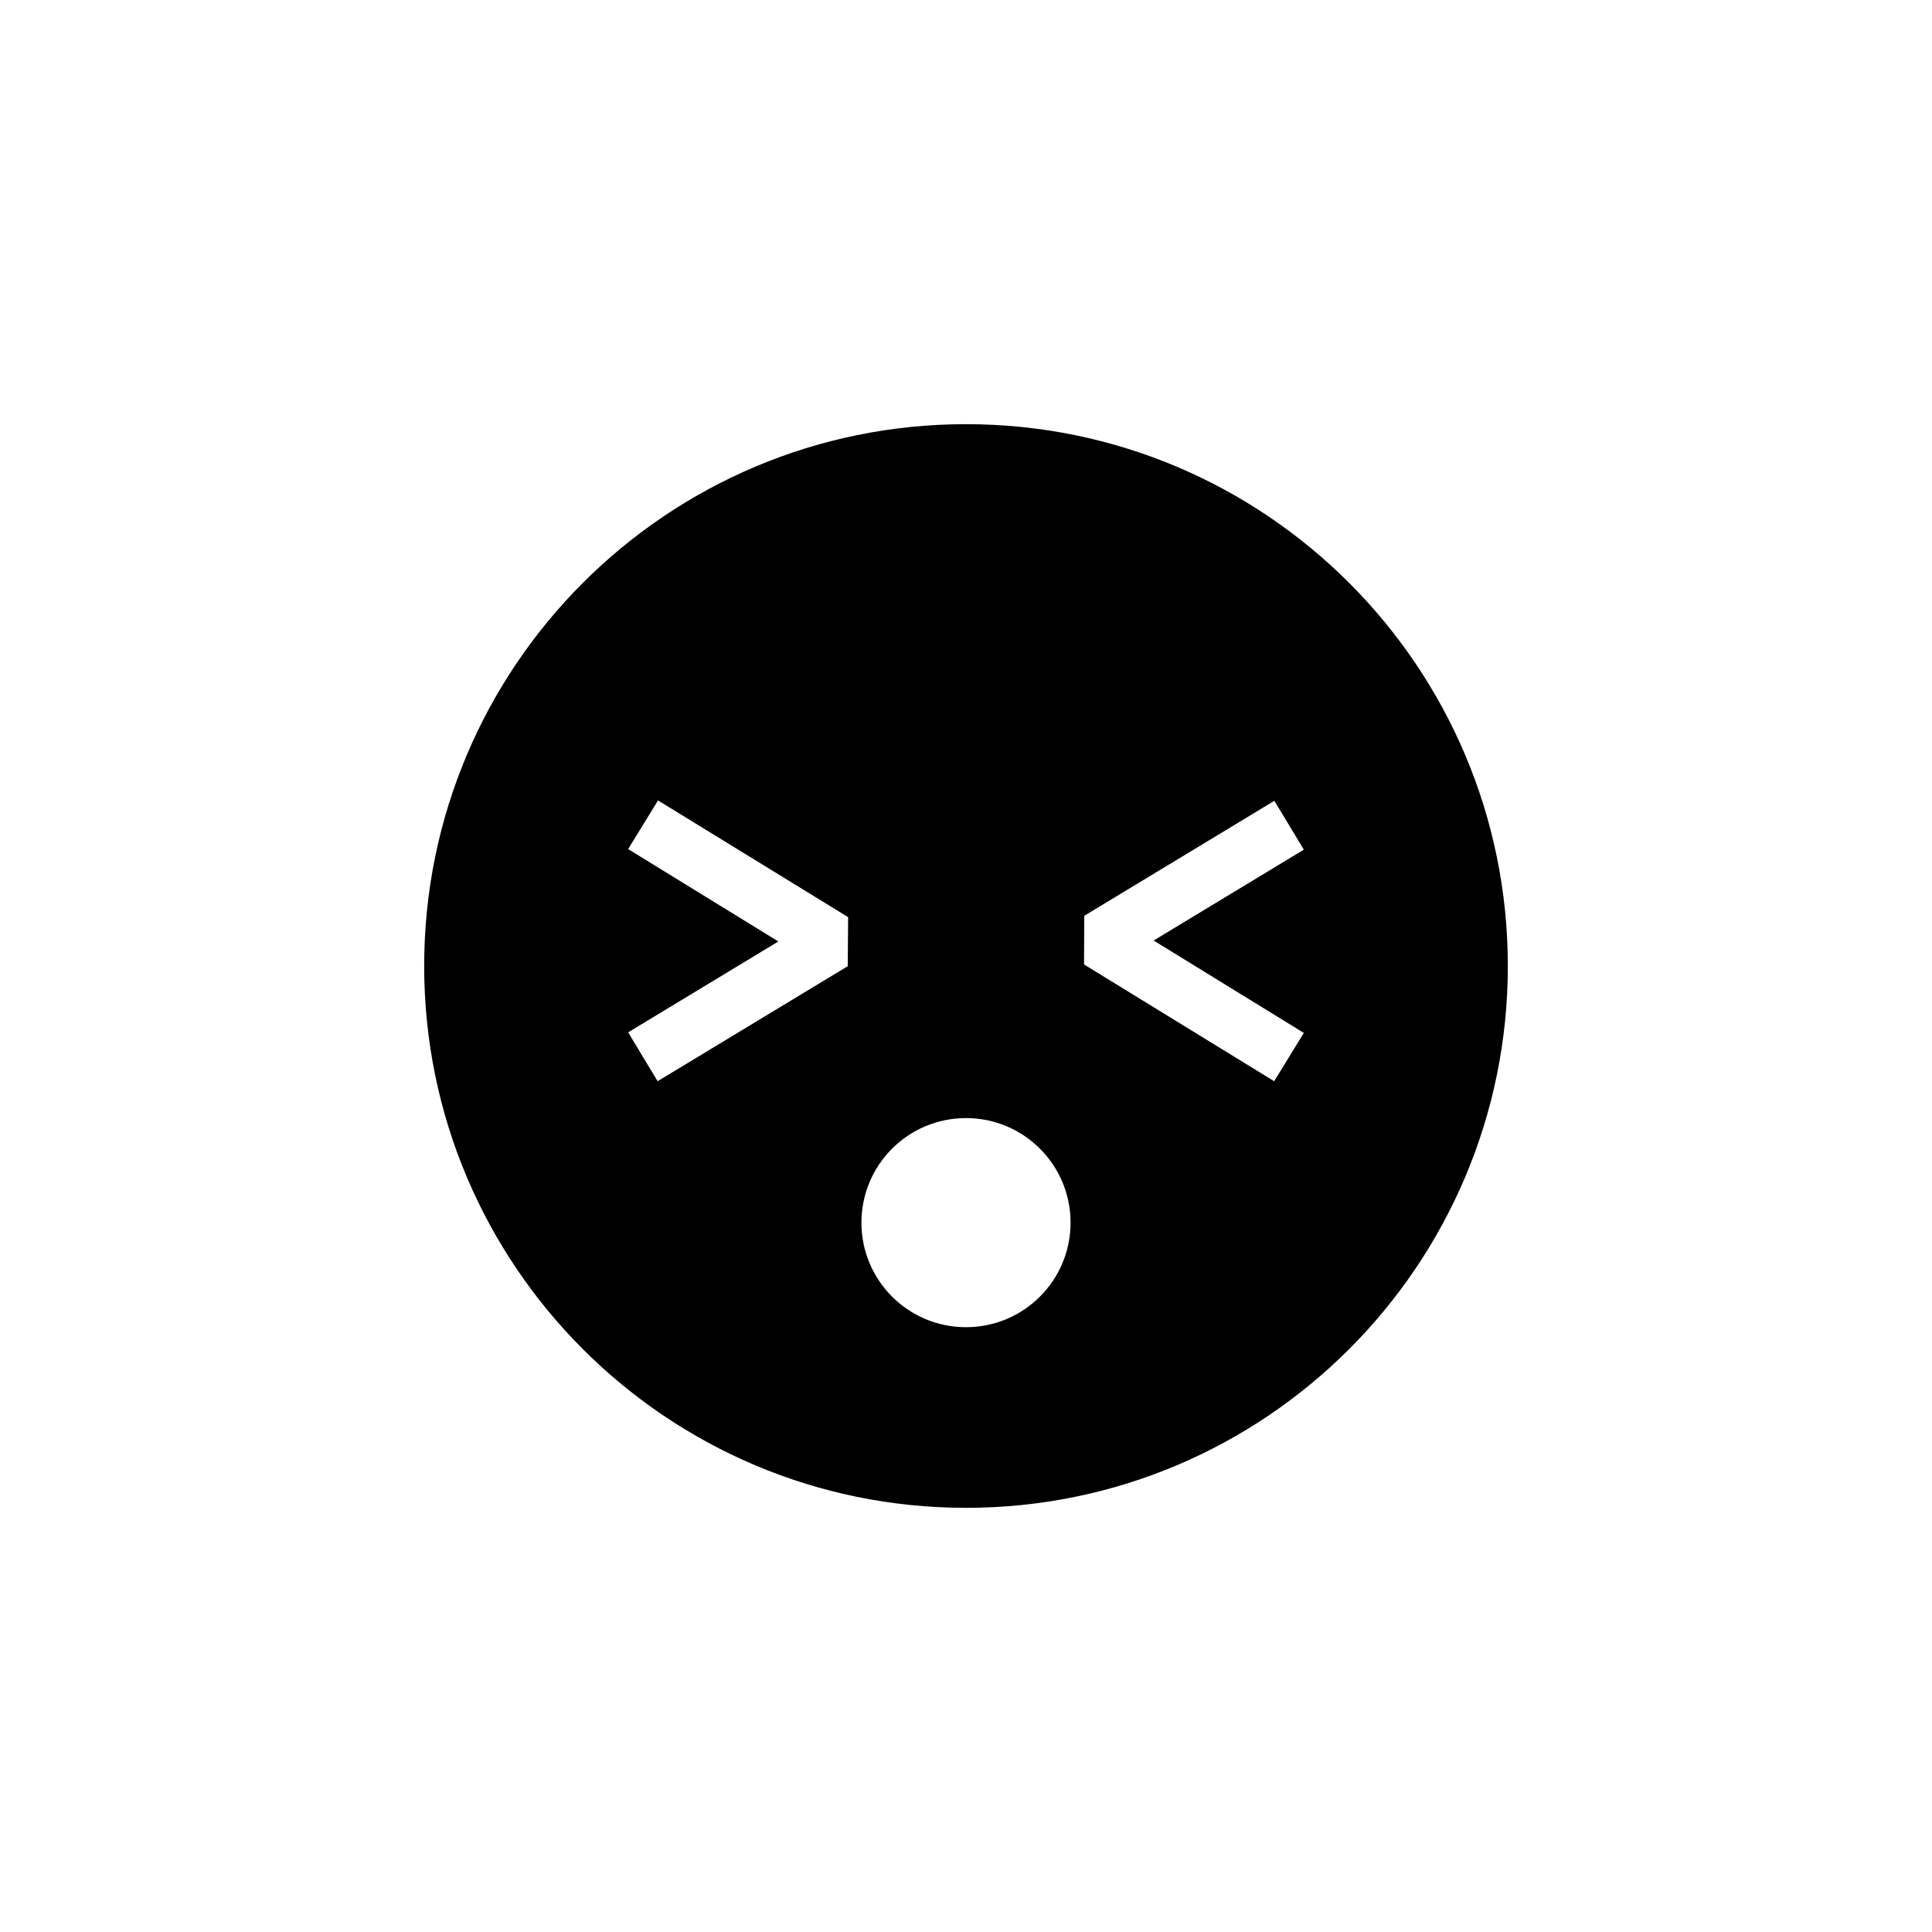
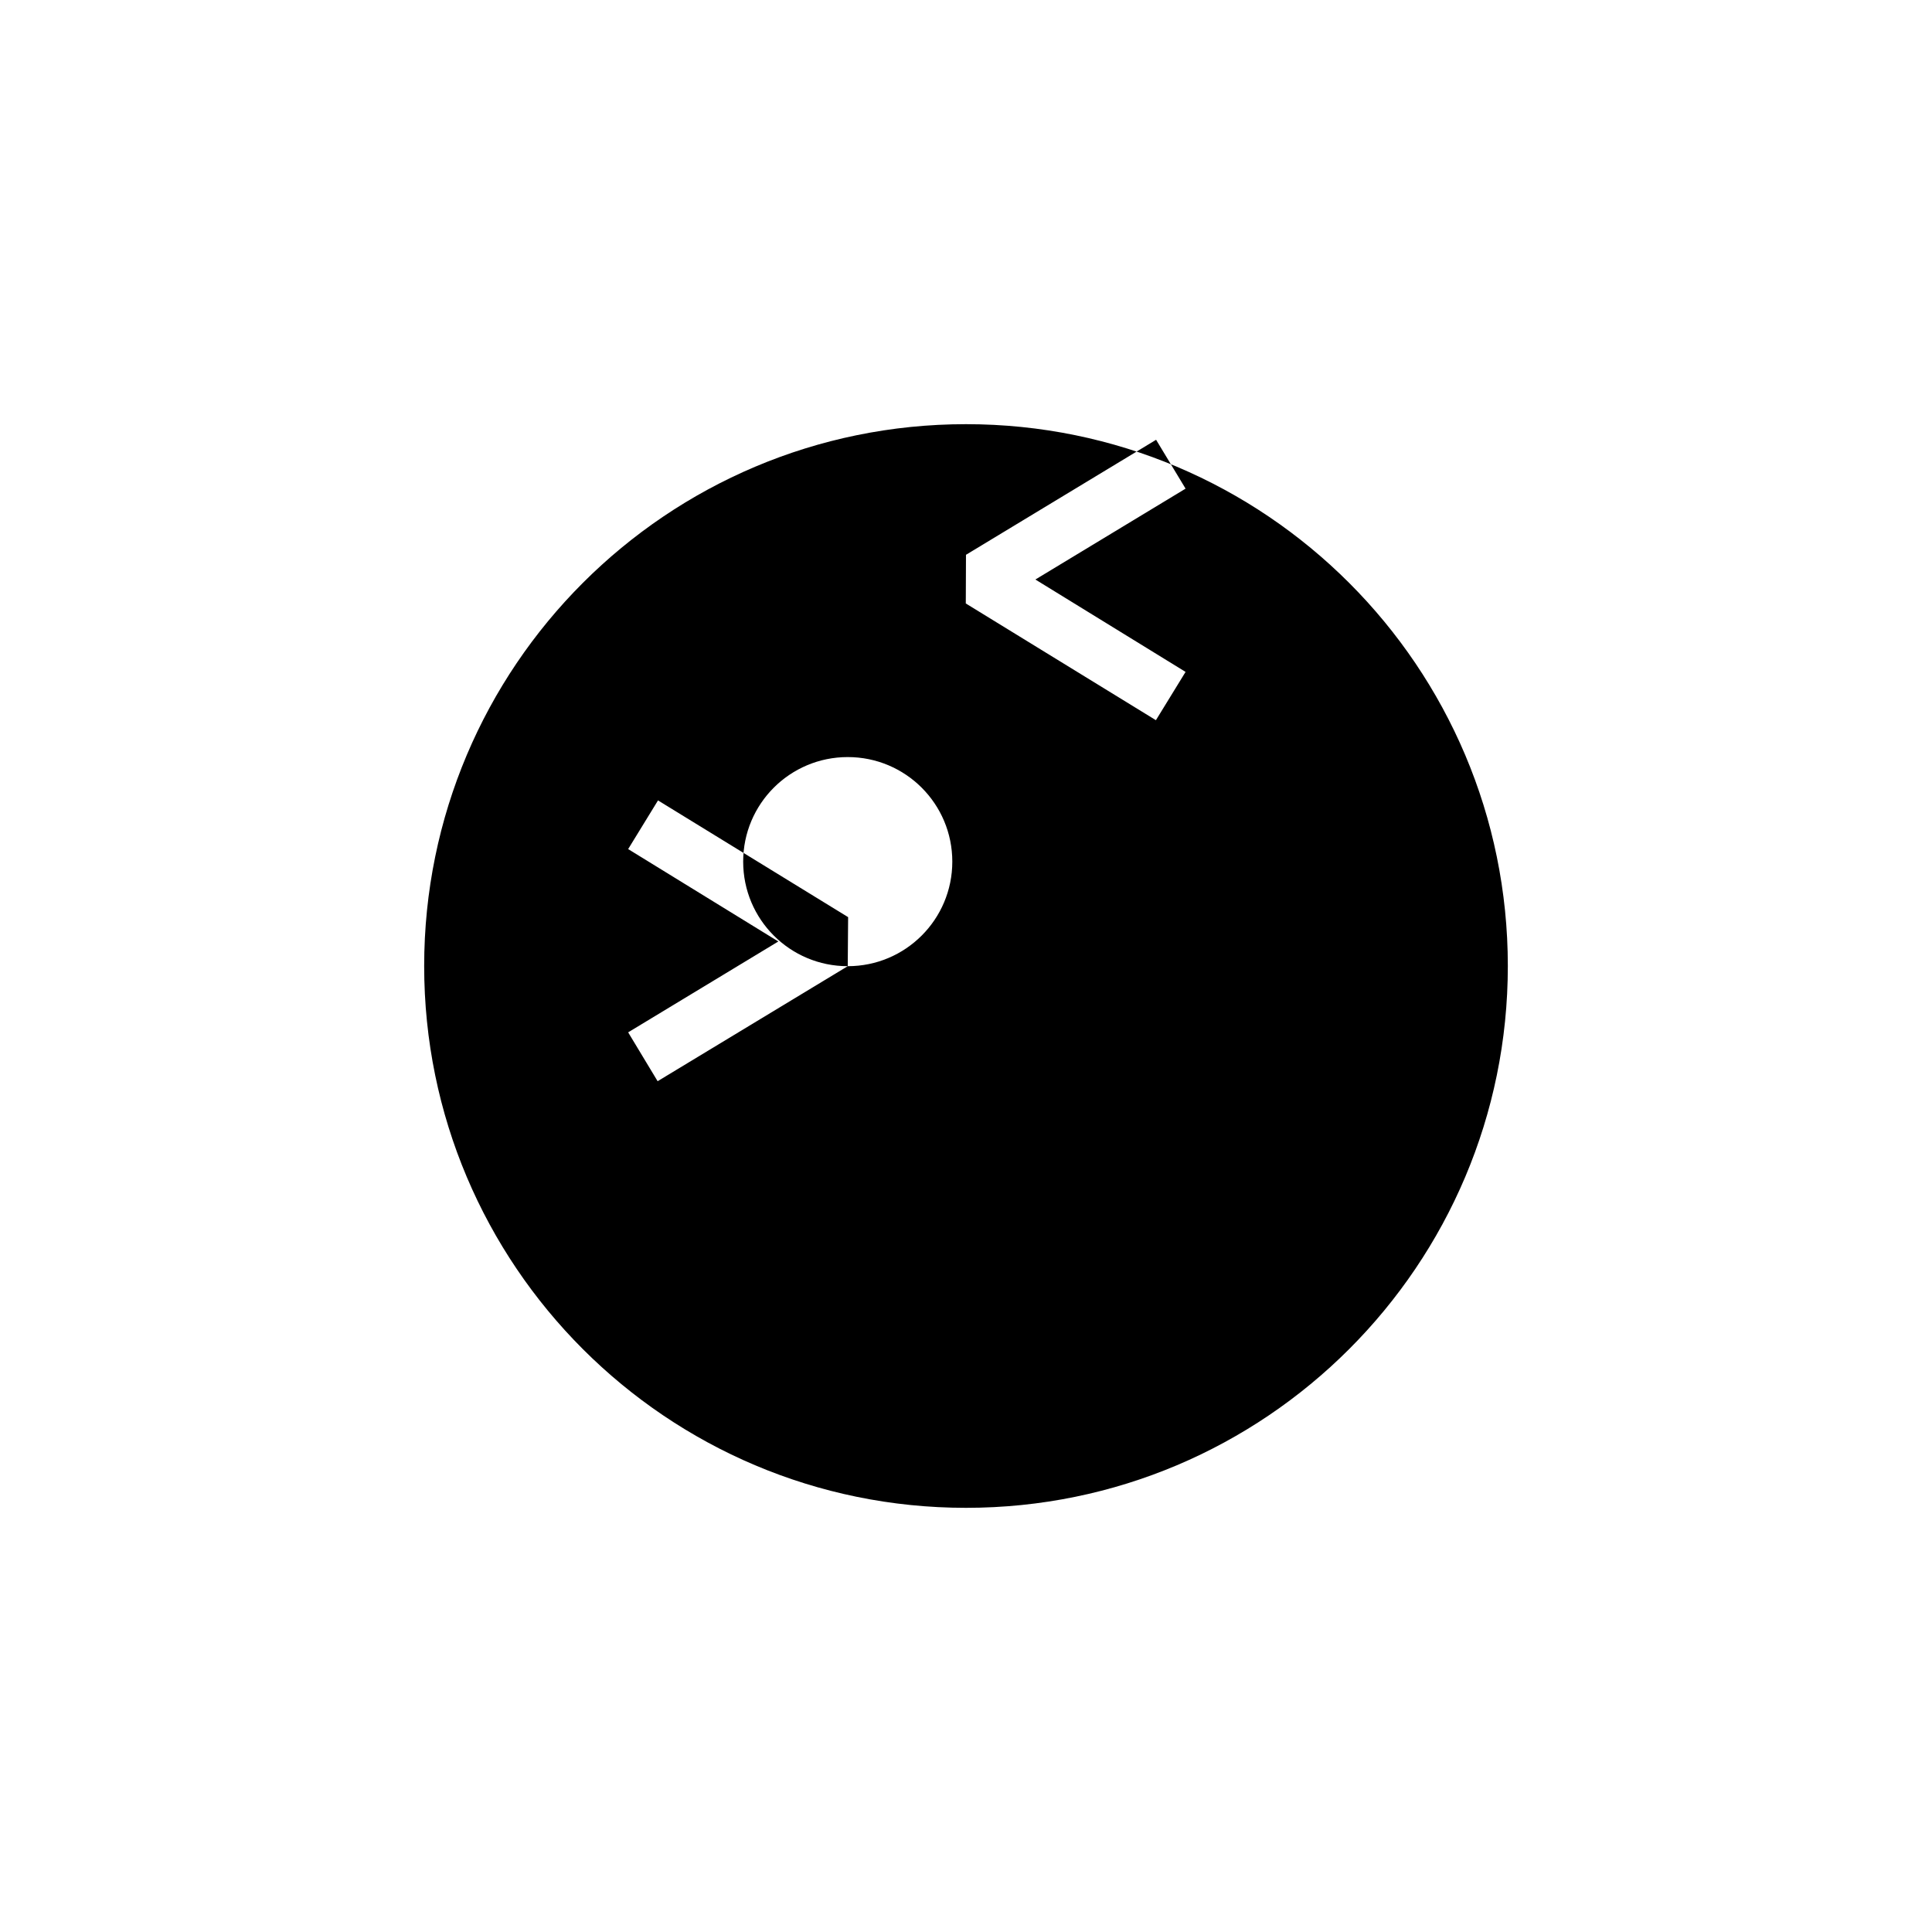
<svg xmlns="http://www.w3.org/2000/svg" fill="#000000" width="800px" height="800px" version="1.1" viewBox="144 144 512 512">
-   <path d="m400 256.41c-79.301 0-143.59 64.285-143.59 143.59 0 79.297 64.285 143.59 143.59 143.59 79.297 0 143.59-64.289 143.59-143.59 0-79.301-64.289-143.59-143.59-143.59zm-31.34 143.64-50.383 30.48-7.809-12.949 39.801-24.082-39.801-24.484 7.91-12.898 50.383 30.934zm31.34 95.672c-15.316 0-27.711-12.395-27.711-27.711 0-15.316 12.395-27.707 27.711-27.707s27.711 12.395 27.711 27.711c-0.004 15.312-12.398 27.707-27.711 27.707zm81.668-65.191-50.383-30.934 0.051-12.898 50.383-30.48 7.809 12.949-39.801 24.082 39.801 24.484z" />
+   <path d="m400 256.41c-79.301 0-143.59 64.285-143.59 143.59 0 79.297 64.285 143.59 143.59 143.59 79.297 0 143.59-64.289 143.59-143.59 0-79.301-64.289-143.59-143.59-143.59zm-31.34 143.64-50.383 30.48-7.809-12.949 39.801-24.082-39.801-24.484 7.91-12.898 50.383 30.934zc-15.316 0-27.711-12.395-27.711-27.711 0-15.316 12.395-27.707 27.711-27.707s27.711 12.395 27.711 27.711c-0.004 15.312-12.398 27.707-27.711 27.707zm81.668-65.191-50.383-30.934 0.051-12.898 50.383-30.48 7.809 12.949-39.801 24.082 39.801 24.484z" />
</svg>